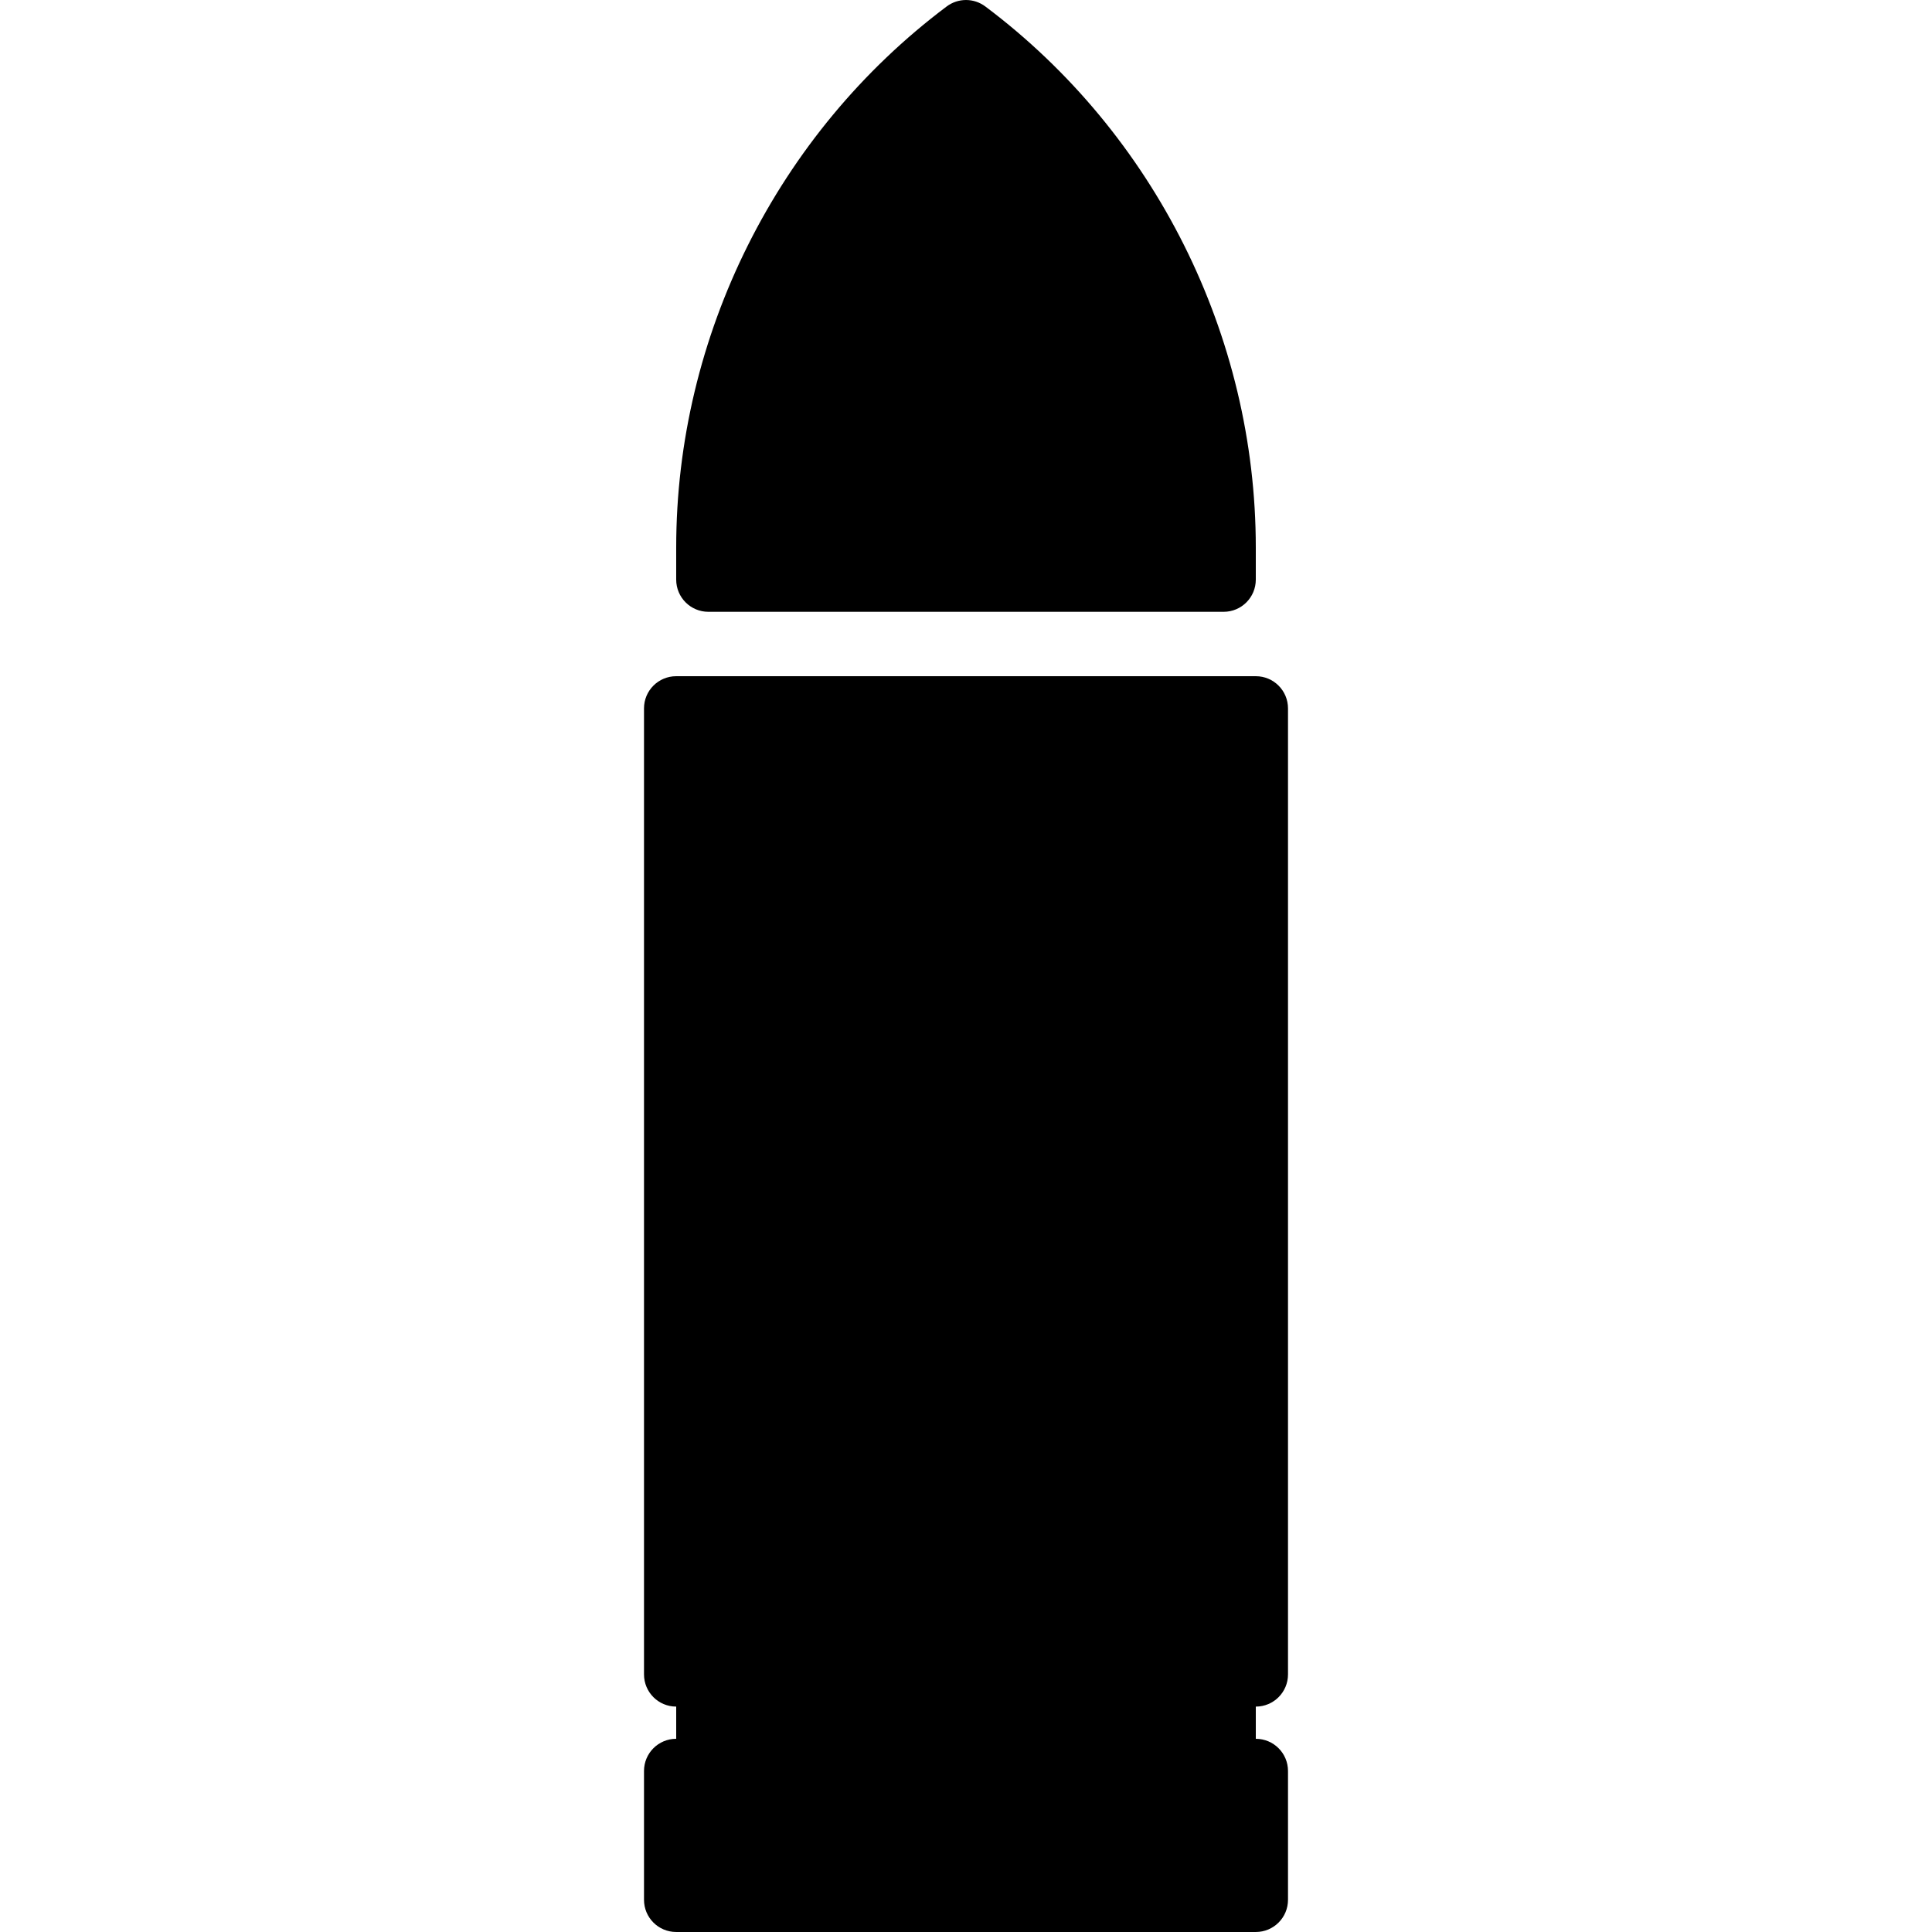
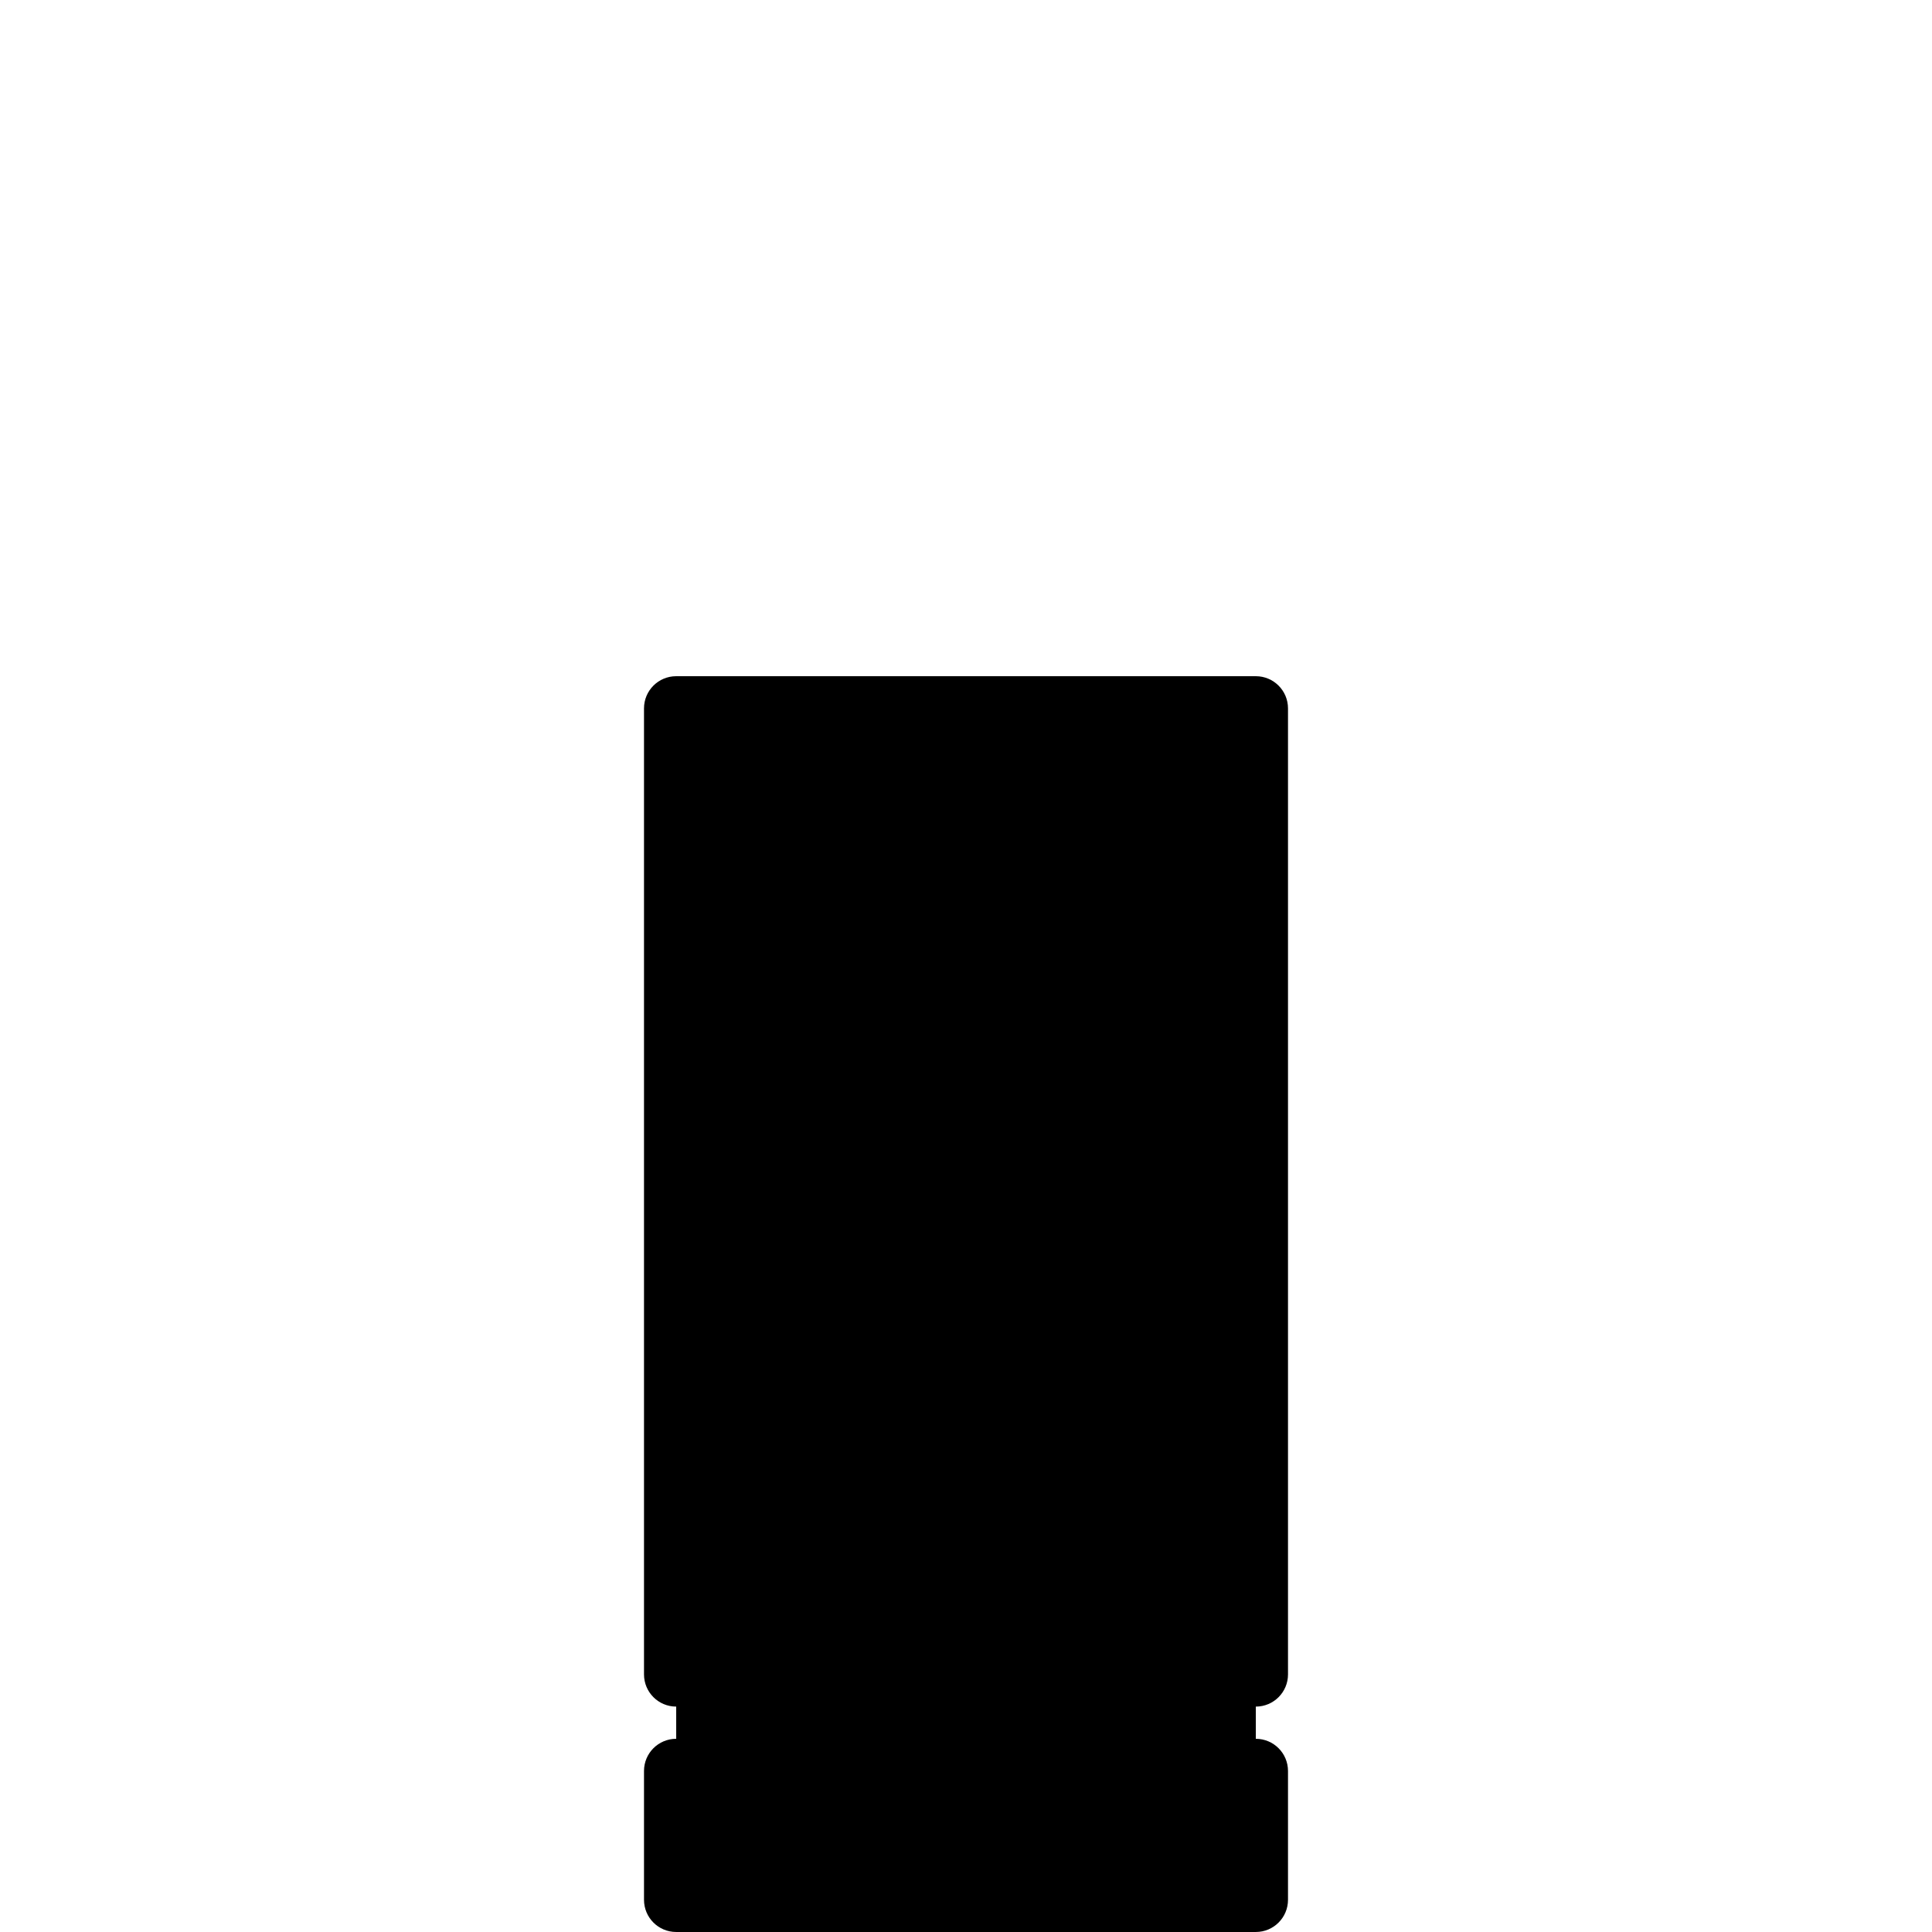
<svg xmlns="http://www.w3.org/2000/svg" fill="#000000" height="800px" width="800px" version="1.1" id="Layer_1" viewBox="0 0 503.607 503.607" xml:space="preserve">
  <g>
    <g>
      <g>
        <path d="M335.738,436.459V184.656c0-4.642-3.752-8.393-8.393-8.393H176.263c-4.642,0-8.393,3.752-8.393,8.393v251.803     c0,4.642,3.752,8.393,8.393,8.393v8.393c-4.642,0-8.393,3.752-8.393,8.393v33.574c0,4.642,3.752,8.393,8.393,8.393h151.082     c4.642,0,8.393-3.752,8.393-8.393V461.64c0-4.642-3.752-8.393-8.393-8.393v-8.393     C331.986,444.853,335.738,441.101,335.738,436.459z" />
-         <path d="M184.656,159.478h134.295c4.642,0,8.393-3.752,8.393-8.393v-8.393c0-55.178-26.364-107.889-70.505-141.01     c-2.988-2.241-7.084-2.241-10.072,0c-44.141,33.121-70.505,85.831-70.505,141.01v8.393     C176.263,155.726,180.014,159.478,184.656,159.478z" />
      </g>
    </g>
  </g>
</svg>